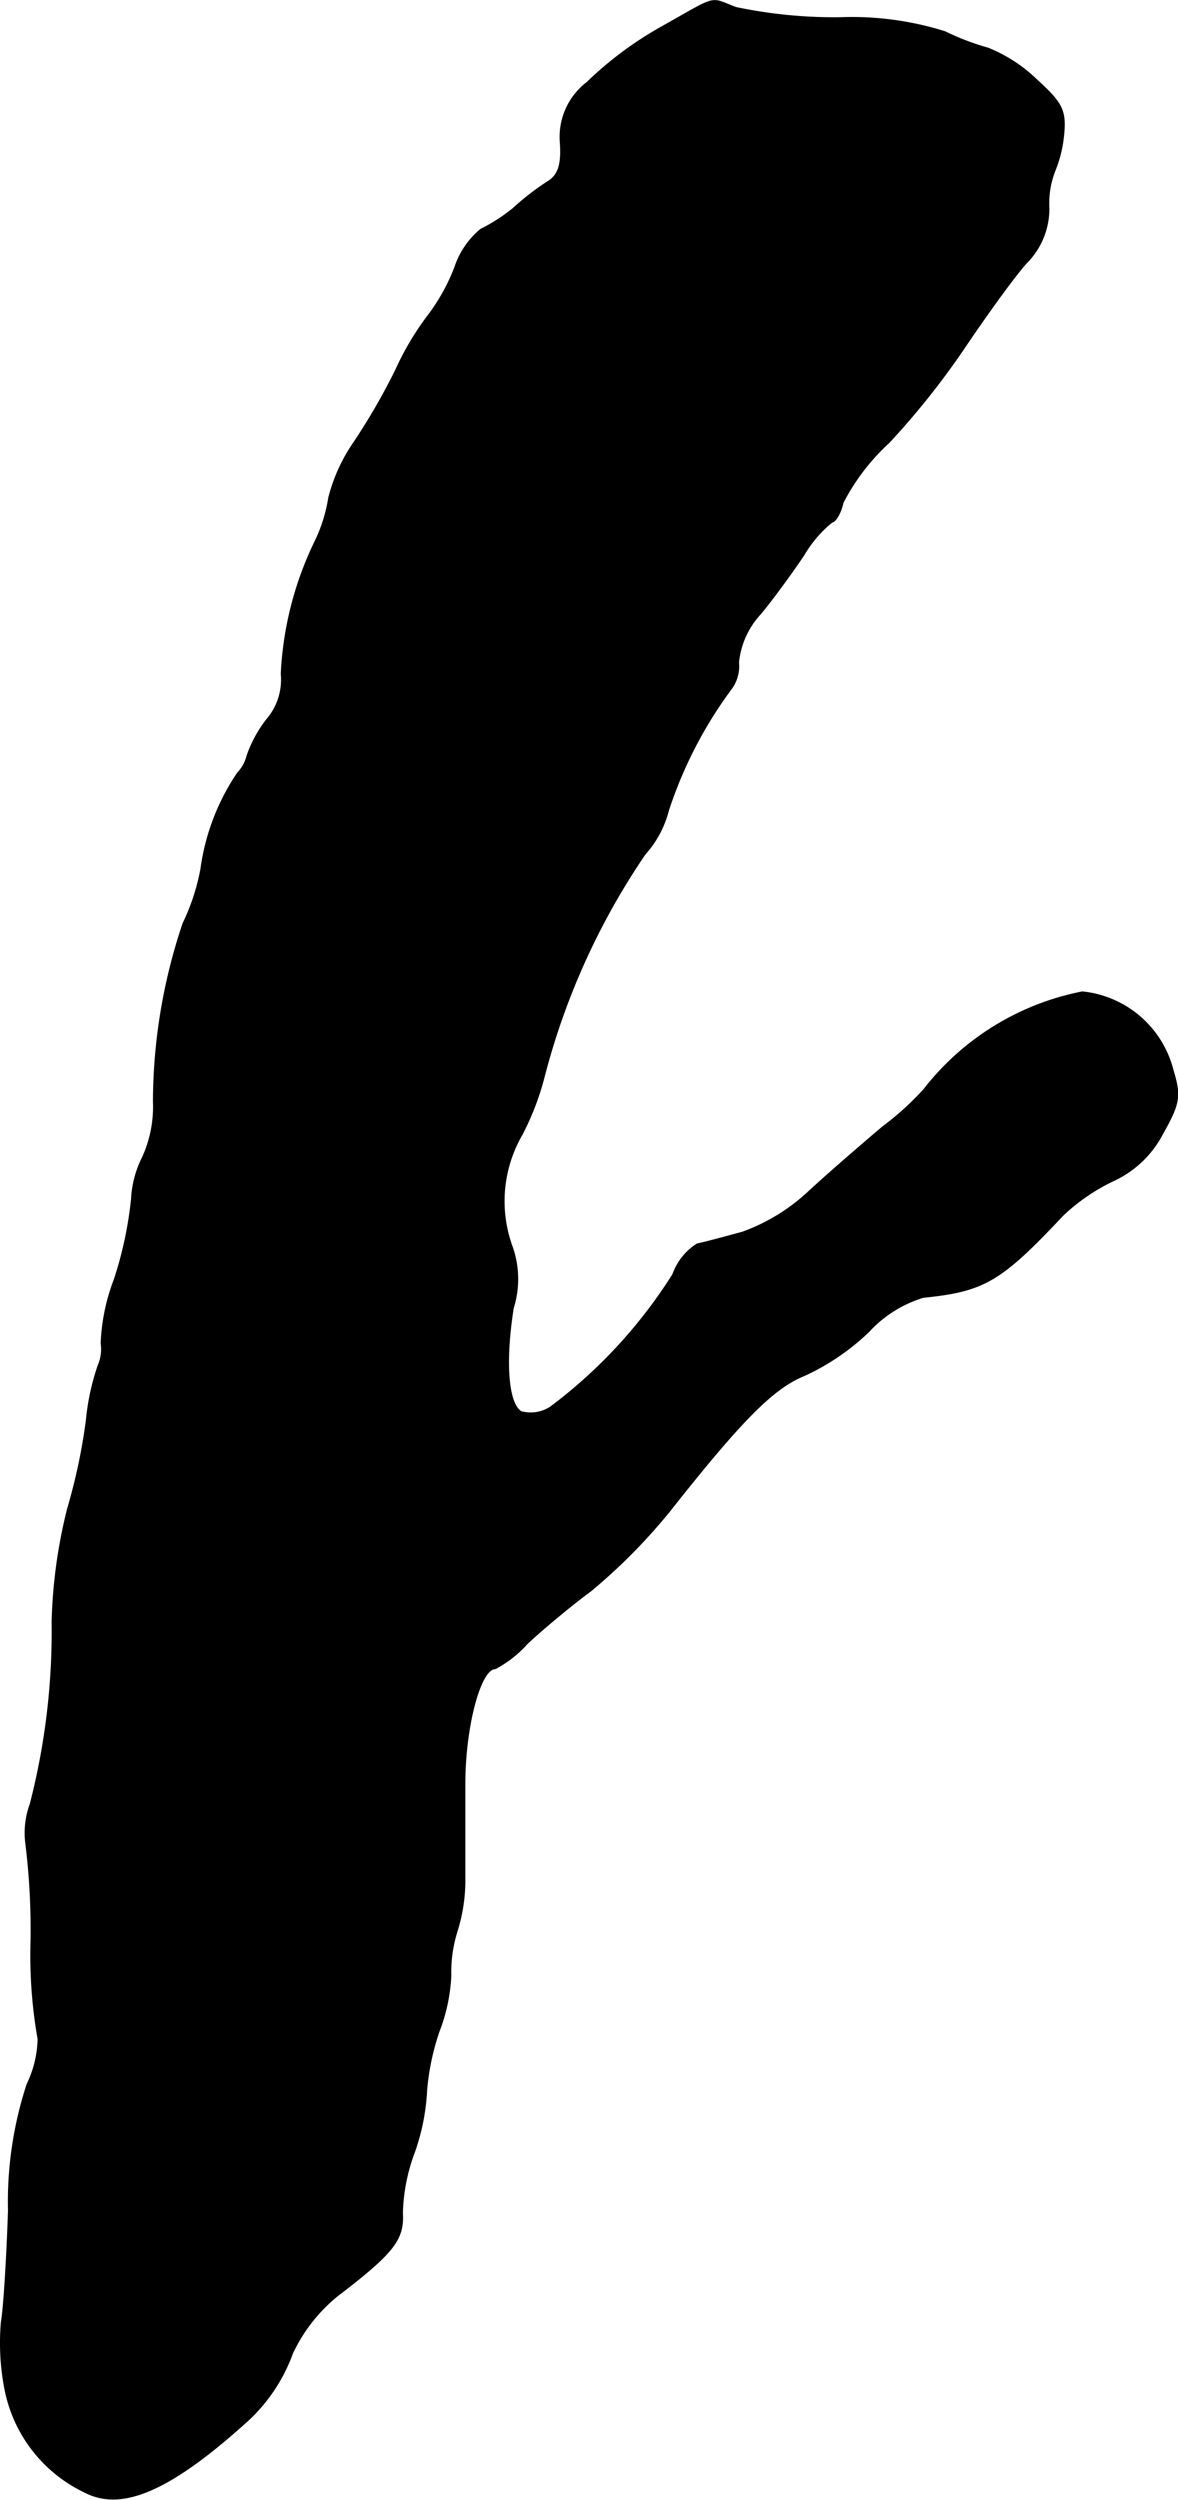
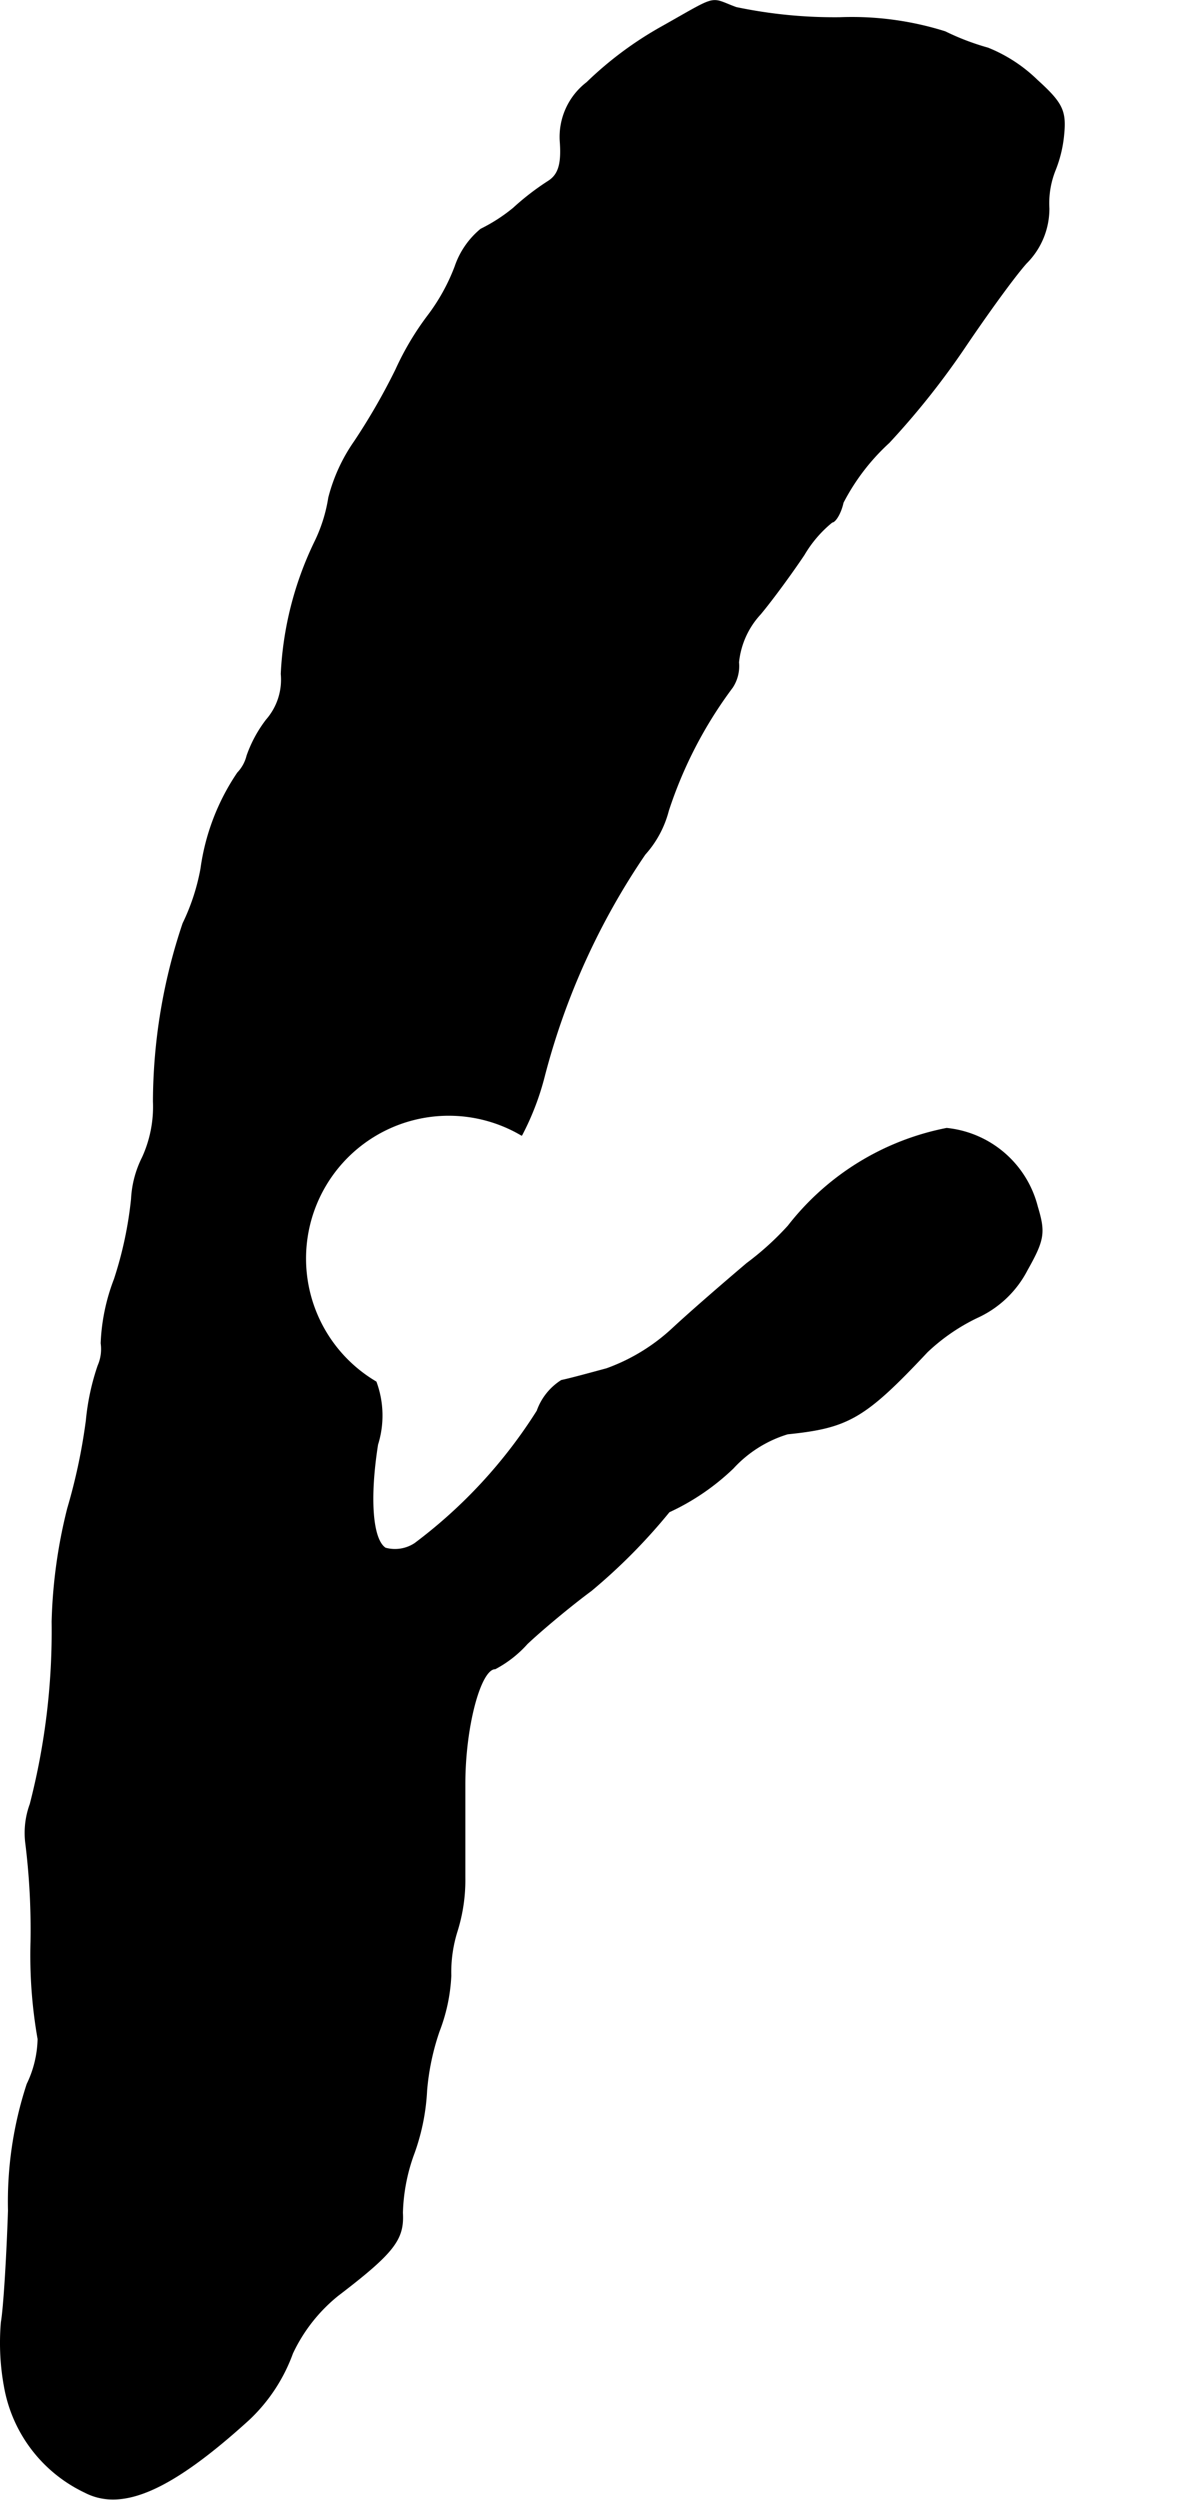
<svg xmlns="http://www.w3.org/2000/svg" version="1.1" width="3.228mm" height="6.847mm" viewBox="0 0 9.151 19.409">
  <defs>
    <style type="text/css">
      .a {
        stroke: #000;
        stroke-linecap: round;
        stroke-linejoin: round;
        stroke-width: 0.01px;
      }
    </style>
  </defs>
-   <path class="a" d="M5.148.205a2.793,2.793,0,0,0-.588.436.531.531,0,0,0-.206.466c.012.176-.018.254-.097.303a2,2,0,0,0-.267.206,1.3,1.3,0,0,1-.254.164.644.644,0,0,0-.2.291,1.526,1.526,0,0,1-.212.382,2.206,2.206,0,0,0-.248.418,4.957,4.957,0,0,1-.321.557,1.338,1.338,0,0,0-.2.436,1.204,1.204,0,0,1-.109.345A2.632,2.632,0,0,0,2.186,5.232a.475.475,0,0,1-.115.357.997.997,0,0,0-.151.279.294.294,0,0,1-.073.133,1.748,1.748,0,0,0-.285.745,1.66,1.66,0,0,1-.139.424,4.367,4.367,0,0,0-.23,1.381.95.95,0,0,1-.085.436.804.804,0,0,0-.085.321,2.975,2.975,0,0,1-.133.624,1.547,1.547,0,0,0-.103.497A.322.322,0,0,1,.763,10.604a1.842,1.842,0,0,0-.091.424,4.481,4.481,0,0,1-.145.684,3.99,3.99,0,0,0-.121.878A5.379,5.379,0,0,1,.236,14.008a.648.648,0,0,0-.036.291,5.449,5.449,0,0,1,.042.775,3.746,3.746,0,0,0,.055.757.845.845,0,0,1-.085.351,2.926,2.926,0,0,0-.145.981c-.012.363-.036.757-.055.866a1.877,1.877,0,0,0,.03.533,1.121,1.121,0,0,0,.618.787c.291.151.672-.018,1.272-.563a1.326,1.326,0,0,0,.339-.515,1.272,1.272,0,0,1,.351-.448c.436-.333.515-.436.503-.642a1.435,1.435,0,0,1,.091-.466,1.676,1.676,0,0,0,.097-.485,1.897,1.897,0,0,1,.097-.46,1.37,1.37,0,0,0,.091-.43,1.058,1.058,0,0,1,.048-.345,1.327,1.327,0,0,0,.061-.418V13.851c0-.448.121-.896.236-.896a.888.888,0,0,0,.248-.194c.109-.103.333-.291.497-.412a4.46,4.46,0,0,0,.606-.612c.569-.721.812-.963,1.054-1.06a1.815,1.815,0,0,0,.497-.339.951.951,0,0,1,.424-.267c.472-.048.6-.121,1.084-.636a1.514,1.514,0,0,1,.388-.267.815.815,0,0,0,.388-.369c.133-.236.139-.291.079-.491a.81.81,0,0,0-.703-.606,2.058,2.058,0,0,0-1.23.757,2.245,2.245,0,0,1-.321.291c-.164.139-.424.363-.575.503a1.496,1.496,0,0,1-.515.315c-.133.036-.291.079-.351.091a.461.461,0,0,0-.188.236,3.85,3.85,0,0,1-.951,1.03.282.282,0,0,1-.23.036c-.103-.067-.127-.388-.061-.806a.753.753,0,0,0-.012-.485A1.03,1.03,0,0,1,4.052,8.812a2.088,2.088,0,0,0,.176-.46,5.519,5.519,0,0,1,.781-1.72.809.809,0,0,0,.182-.339,3.314,3.314,0,0,1,.497-.957.3.3,0,0,0,.048-.194.648.648,0,0,1,.17-.376c.091-.109.242-.315.339-.46a.939.939,0,0,1,.218-.254c.024,0,.067-.067.085-.151a1.671,1.671,0,0,1,.357-.466,6.116,6.116,0,0,0,.6-.757c.164-.242.369-.527.466-.636a.596.596,0,0,0,.176-.424.693.693,0,0,1,.048-.297.982.982,0,0,0,.067-.279C8.28.859,8.249.798,8.056.623A1.175,1.175,0,0,0,7.674.374a1.941,1.941,0,0,1-.333-.127,2.411,2.411,0,0,0-.818-.109A3.727,3.727,0,0,1,5.718.059C5.506-.019,5.59-.044,5.148.205Z" />
+   <path class="a" d="M5.148.205a2.793,2.793,0,0,0-.588.436.531.531,0,0,0-.206.466c.012.176-.018.254-.097.303a2,2,0,0,0-.267.206,1.3,1.3,0,0,1-.254.164.644.644,0,0,0-.2.291,1.526,1.526,0,0,1-.212.382,2.206,2.206,0,0,0-.248.418,4.957,4.957,0,0,1-.321.557,1.338,1.338,0,0,0-.2.436,1.204,1.204,0,0,1-.109.345A2.632,2.632,0,0,0,2.186,5.232a.475.475,0,0,1-.115.357.997.997,0,0,0-.151.279.294.294,0,0,1-.073.133,1.748,1.748,0,0,0-.285.745,1.66,1.66,0,0,1-.139.424,4.367,4.367,0,0,0-.23,1.381.95.95,0,0,1-.085.436.804.804,0,0,0-.085.321,2.975,2.975,0,0,1-.133.624,1.547,1.547,0,0,0-.103.497A.322.322,0,0,1,.763,10.604a1.842,1.842,0,0,0-.091.424,4.481,4.481,0,0,1-.145.684,3.99,3.99,0,0,0-.121.878A5.379,5.379,0,0,1,.236,14.008a.648.648,0,0,0-.036.291,5.449,5.449,0,0,1,.042.775,3.746,3.746,0,0,0,.055.757.845.845,0,0,1-.085.351,2.926,2.926,0,0,0-.145.981c-.012.363-.036.757-.055.866a1.877,1.877,0,0,0,.03.533,1.121,1.121,0,0,0,.618.787c.291.151.672-.018,1.272-.563a1.326,1.326,0,0,0,.339-.515,1.272,1.272,0,0,1,.351-.448c.436-.333.515-.436.503-.642a1.435,1.435,0,0,1,.091-.466,1.676,1.676,0,0,0,.097-.485,1.897,1.897,0,0,1,.097-.46,1.37,1.37,0,0,0,.091-.43,1.058,1.058,0,0,1,.048-.345,1.327,1.327,0,0,0,.061-.418V13.851c0-.448.121-.896.236-.896a.888.888,0,0,0,.248-.194c.109-.103.333-.291.497-.412a4.46,4.46,0,0,0,.606-.612a1.815,1.815,0,0,0,.497-.339.951.951,0,0,1,.424-.267c.472-.048.6-.121,1.084-.636a1.514,1.514,0,0,1,.388-.267.815.815,0,0,0,.388-.369c.133-.236.139-.291.079-.491a.81.81,0,0,0-.703-.606,2.058,2.058,0,0,0-1.23.757,2.245,2.245,0,0,1-.321.291c-.164.139-.424.363-.575.503a1.496,1.496,0,0,1-.515.315c-.133.036-.291.079-.351.091a.461.461,0,0,0-.188.236,3.85,3.85,0,0,1-.951,1.03.282.282,0,0,1-.23.036c-.103-.067-.127-.388-.061-.806a.753.753,0,0,0-.012-.485A1.03,1.03,0,0,1,4.052,8.812a2.088,2.088,0,0,0,.176-.46,5.519,5.519,0,0,1,.781-1.72.809.809,0,0,0,.182-.339,3.314,3.314,0,0,1,.497-.957.3.3,0,0,0,.048-.194.648.648,0,0,1,.17-.376c.091-.109.242-.315.339-.46a.939.939,0,0,1,.218-.254c.024,0,.067-.067.085-.151a1.671,1.671,0,0,1,.357-.466,6.116,6.116,0,0,0,.6-.757c.164-.242.369-.527.466-.636a.596.596,0,0,0,.176-.424.693.693,0,0,1,.048-.297.982.982,0,0,0,.067-.279C8.28.859,8.249.798,8.056.623A1.175,1.175,0,0,0,7.674.374a1.941,1.941,0,0,1-.333-.127,2.411,2.411,0,0,0-.818-.109A3.727,3.727,0,0,1,5.718.059C5.506-.019,5.59-.044,5.148.205Z" />
</svg>